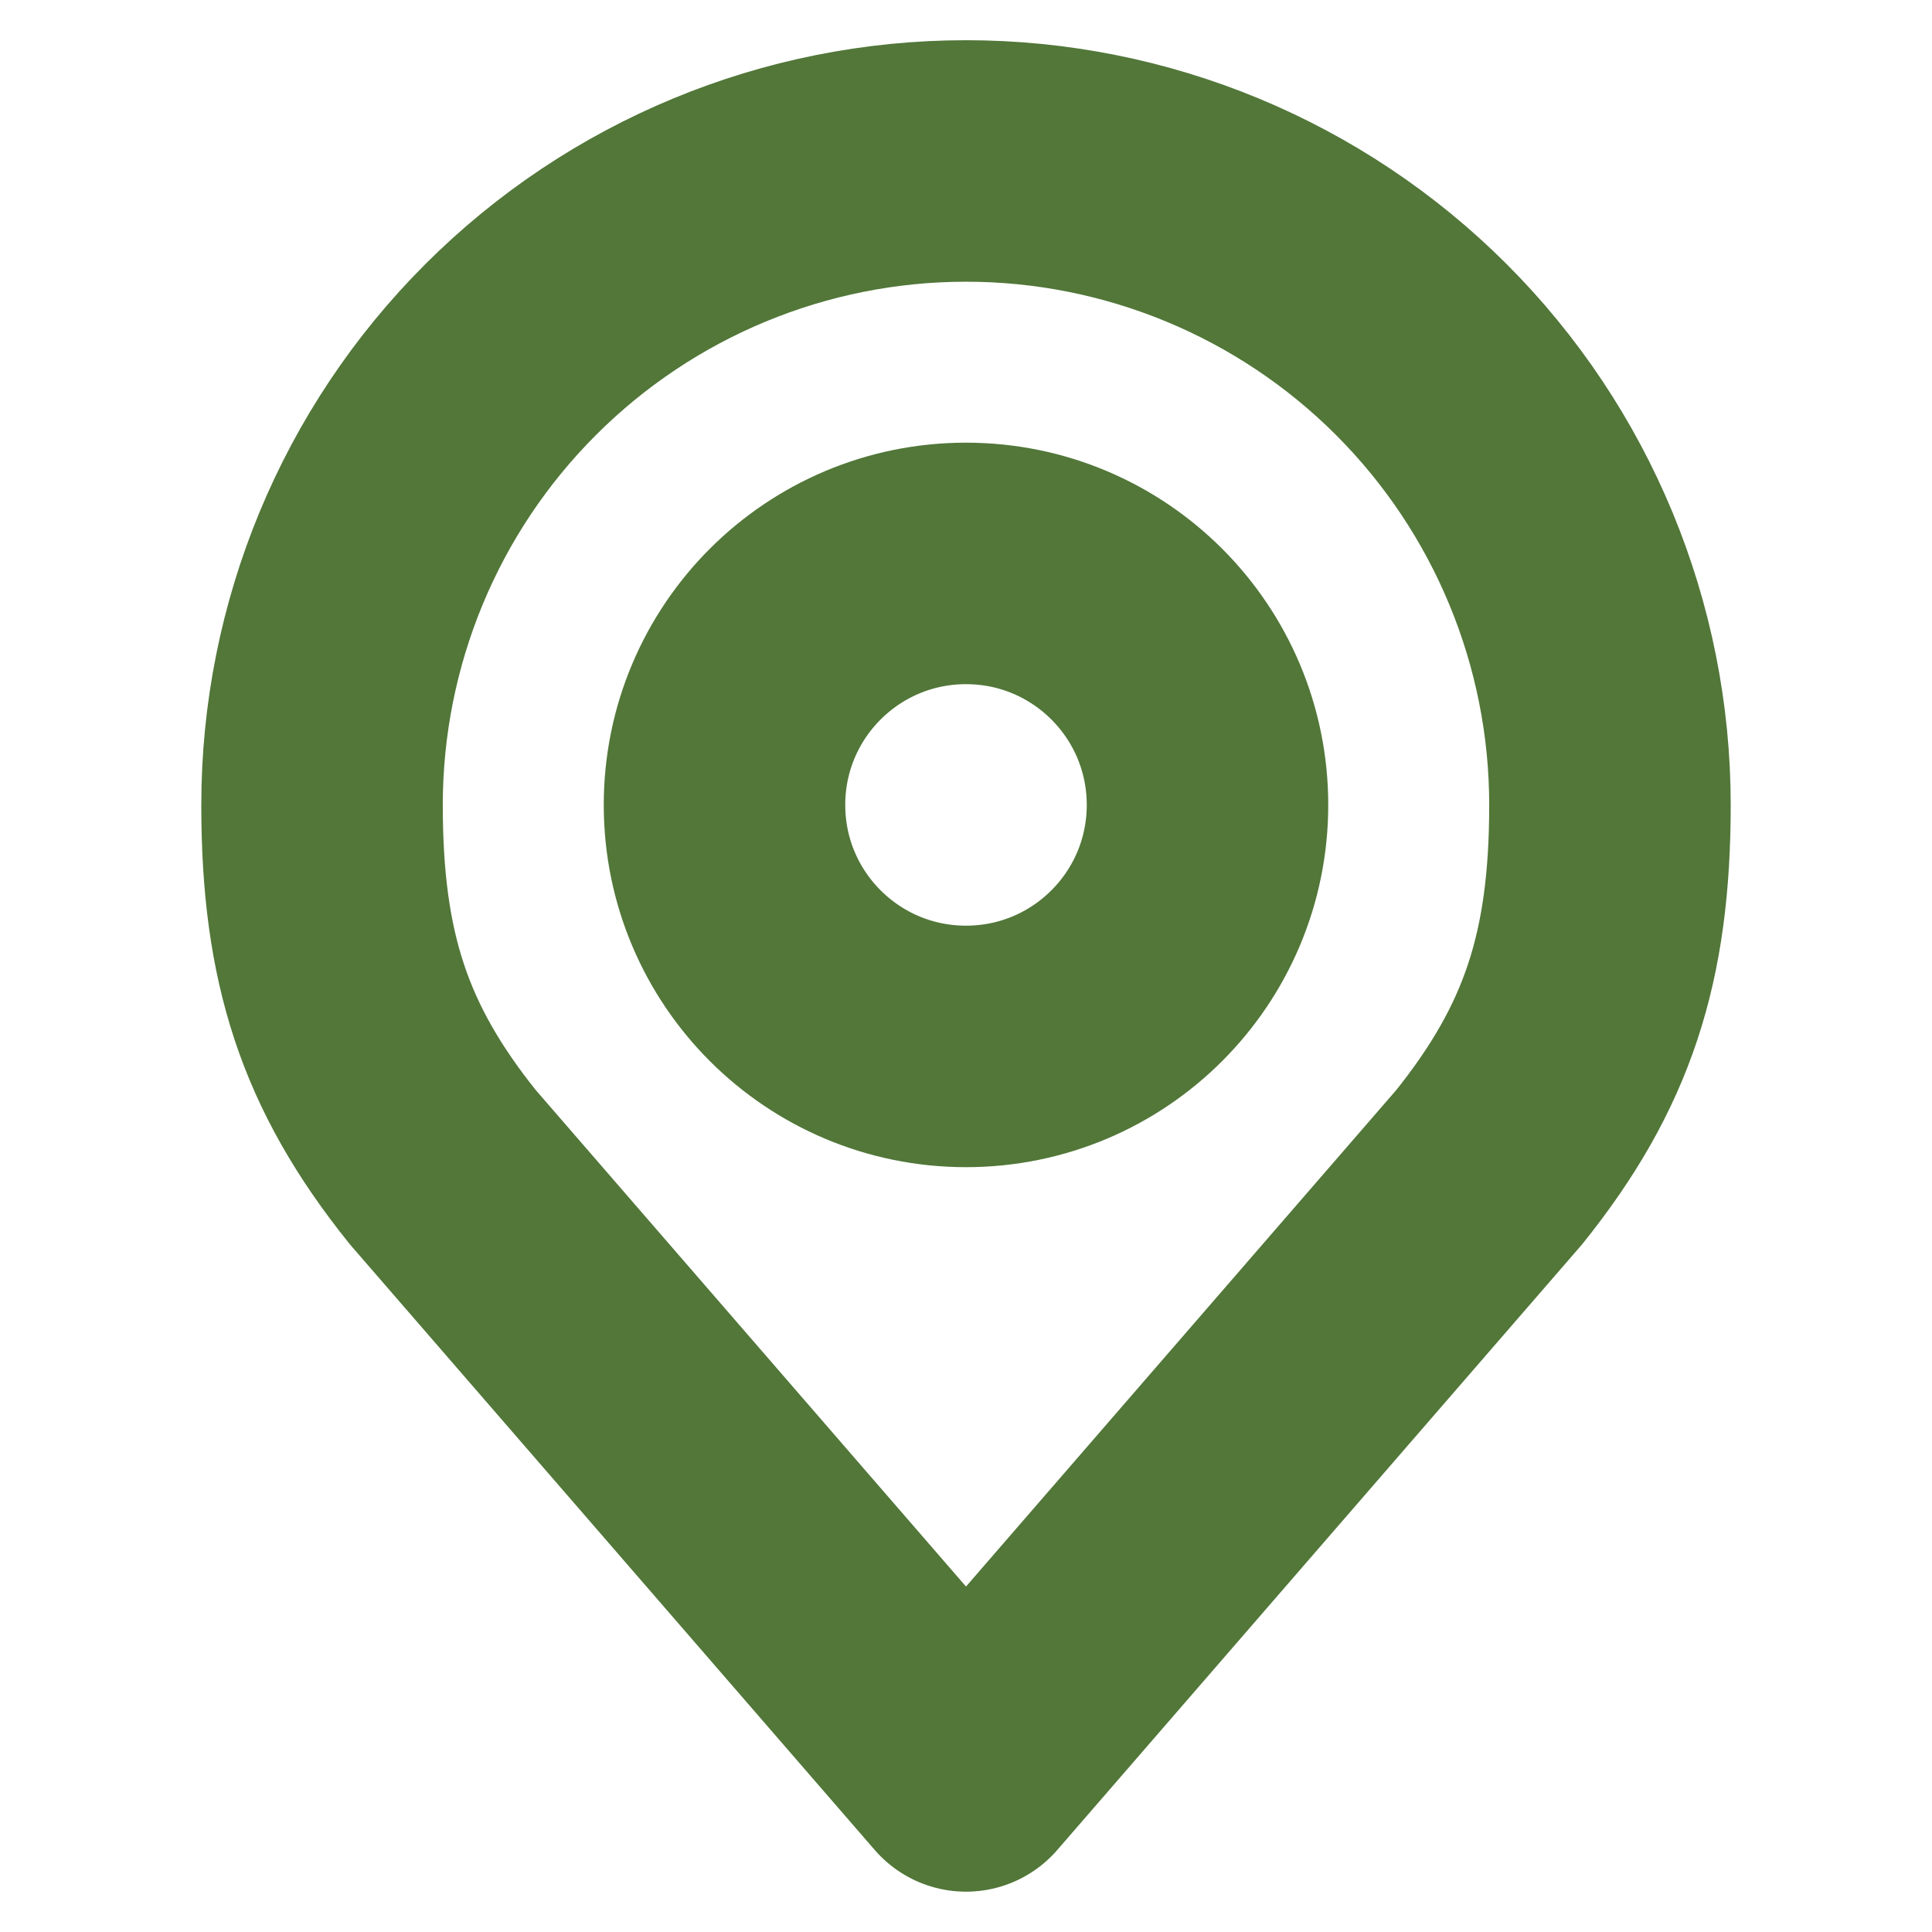
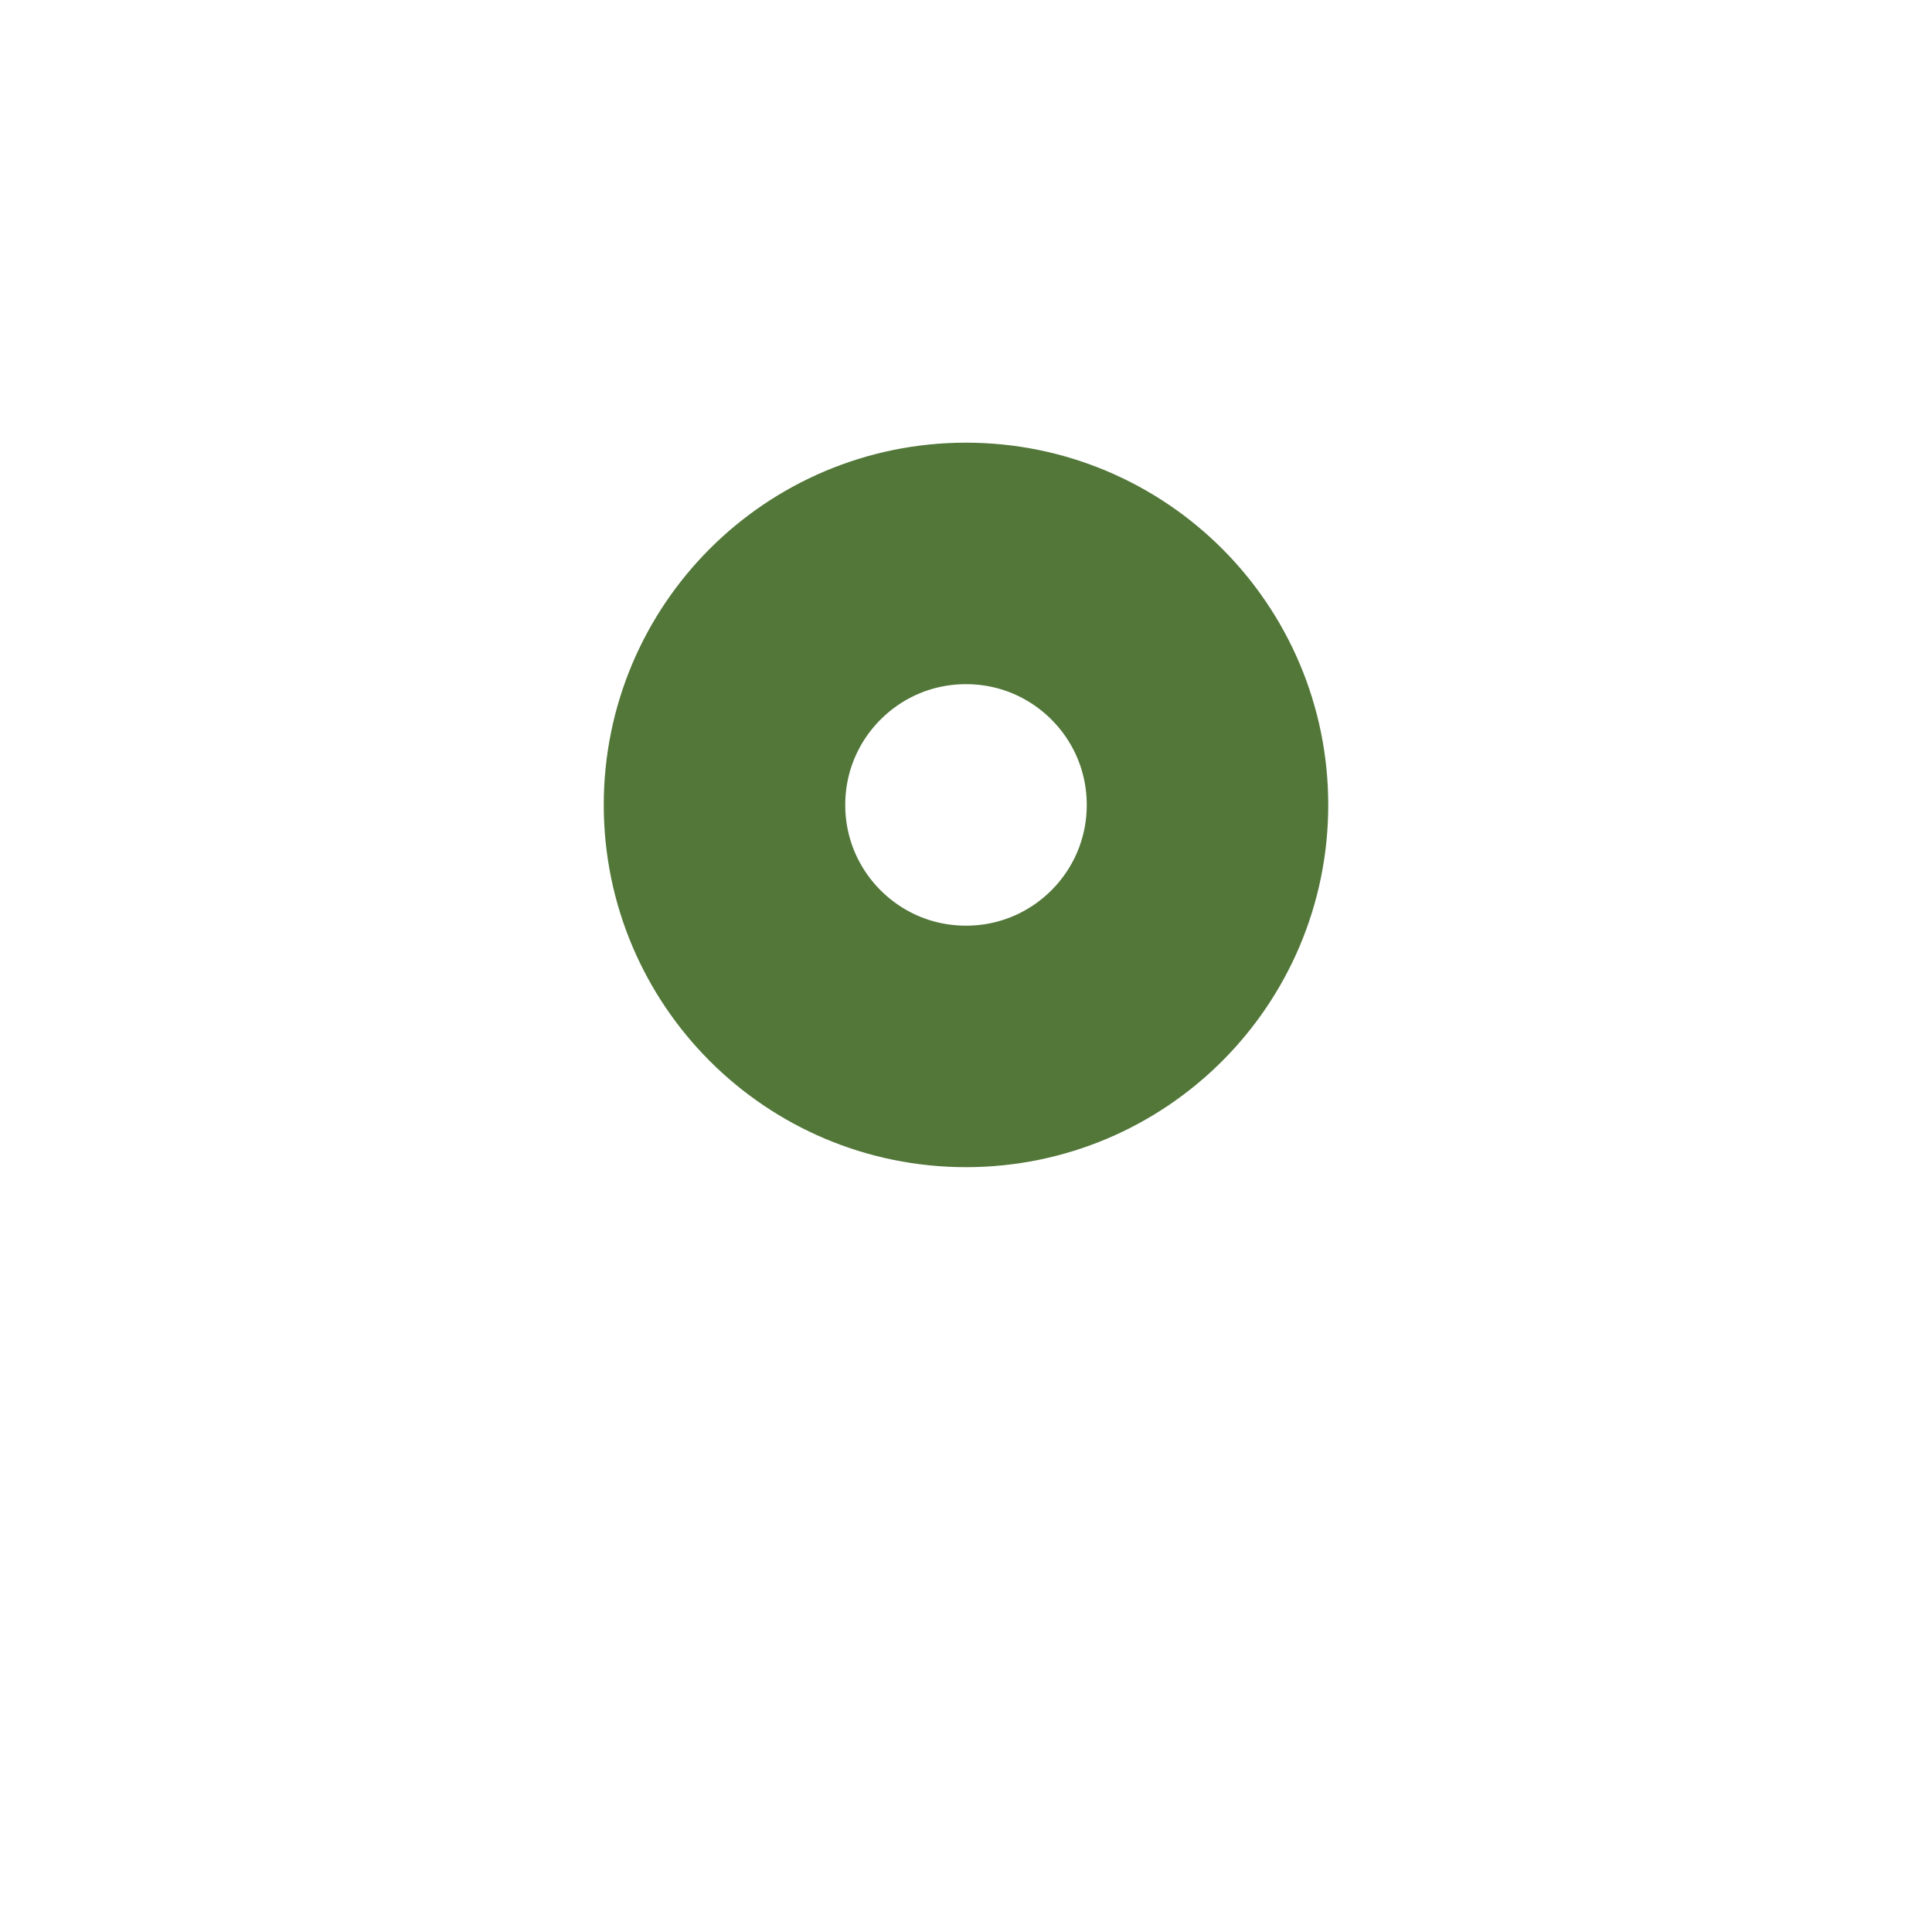
<svg xmlns="http://www.w3.org/2000/svg" width="16" height="16" viewBox="0 0 16 16" fill="none">
  <g id="akar-icons:location">
    <g id="Group">
      <path id="Vector" d="M8 8.666C9.105 8.666 10 7.771 10 6.666C10 5.561 9.105 4.666 8 4.666C6.895 4.666 6 5.561 6 6.666C6 7.771 6.895 8.666 8 8.666Z" stroke="#527739" stroke-width="2" stroke-linecap="round" stroke-linejoin="round" />
-       <path id="Vector_2" d="M8 1.333C6.585 1.333 5.229 1.895 4.229 2.895C3.228 3.895 2.667 5.252 2.667 6.666C2.667 7.928 2.934 8.753 3.667 9.666L8 14.666L12.333 9.666C13.065 8.753 13.333 7.928 13.333 6.666C13.333 5.252 12.771 3.895 11.771 2.895C10.771 1.895 9.414 1.333 8 1.333V1.333Z" stroke="#527739" stroke-width="2" stroke-linecap="round" stroke-linejoin="round" />
    </g>
  </g>
</svg>